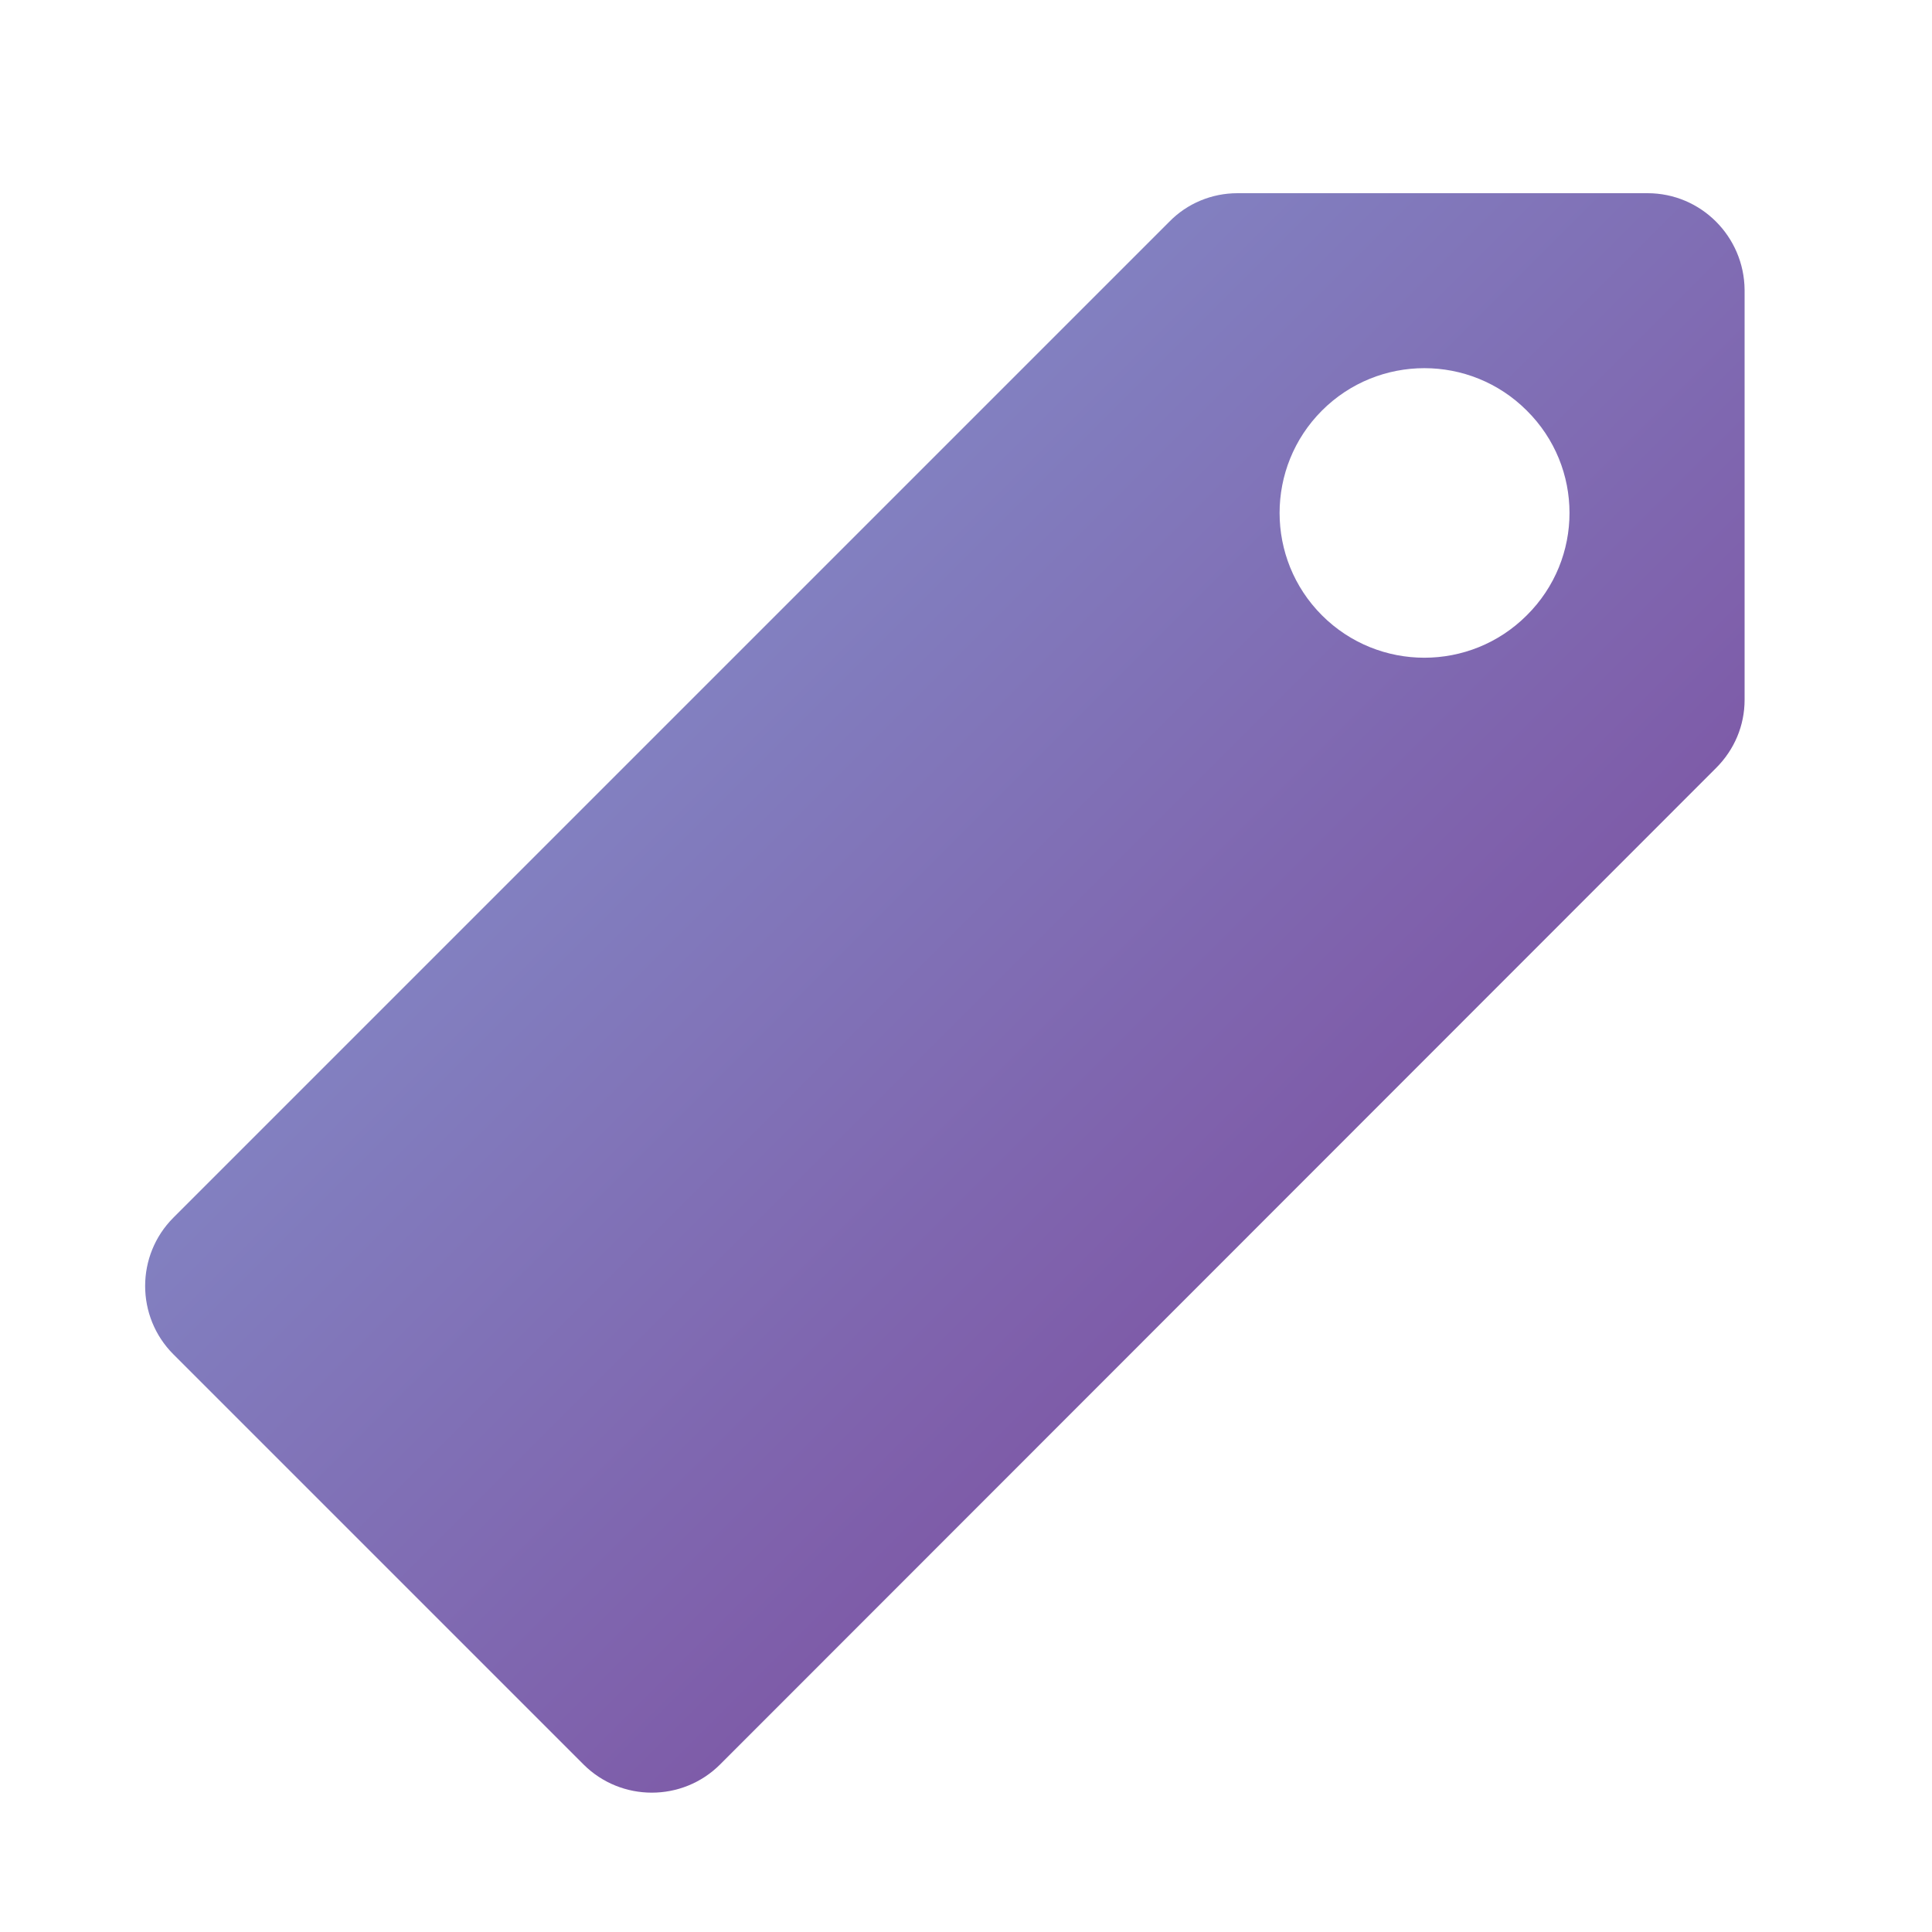
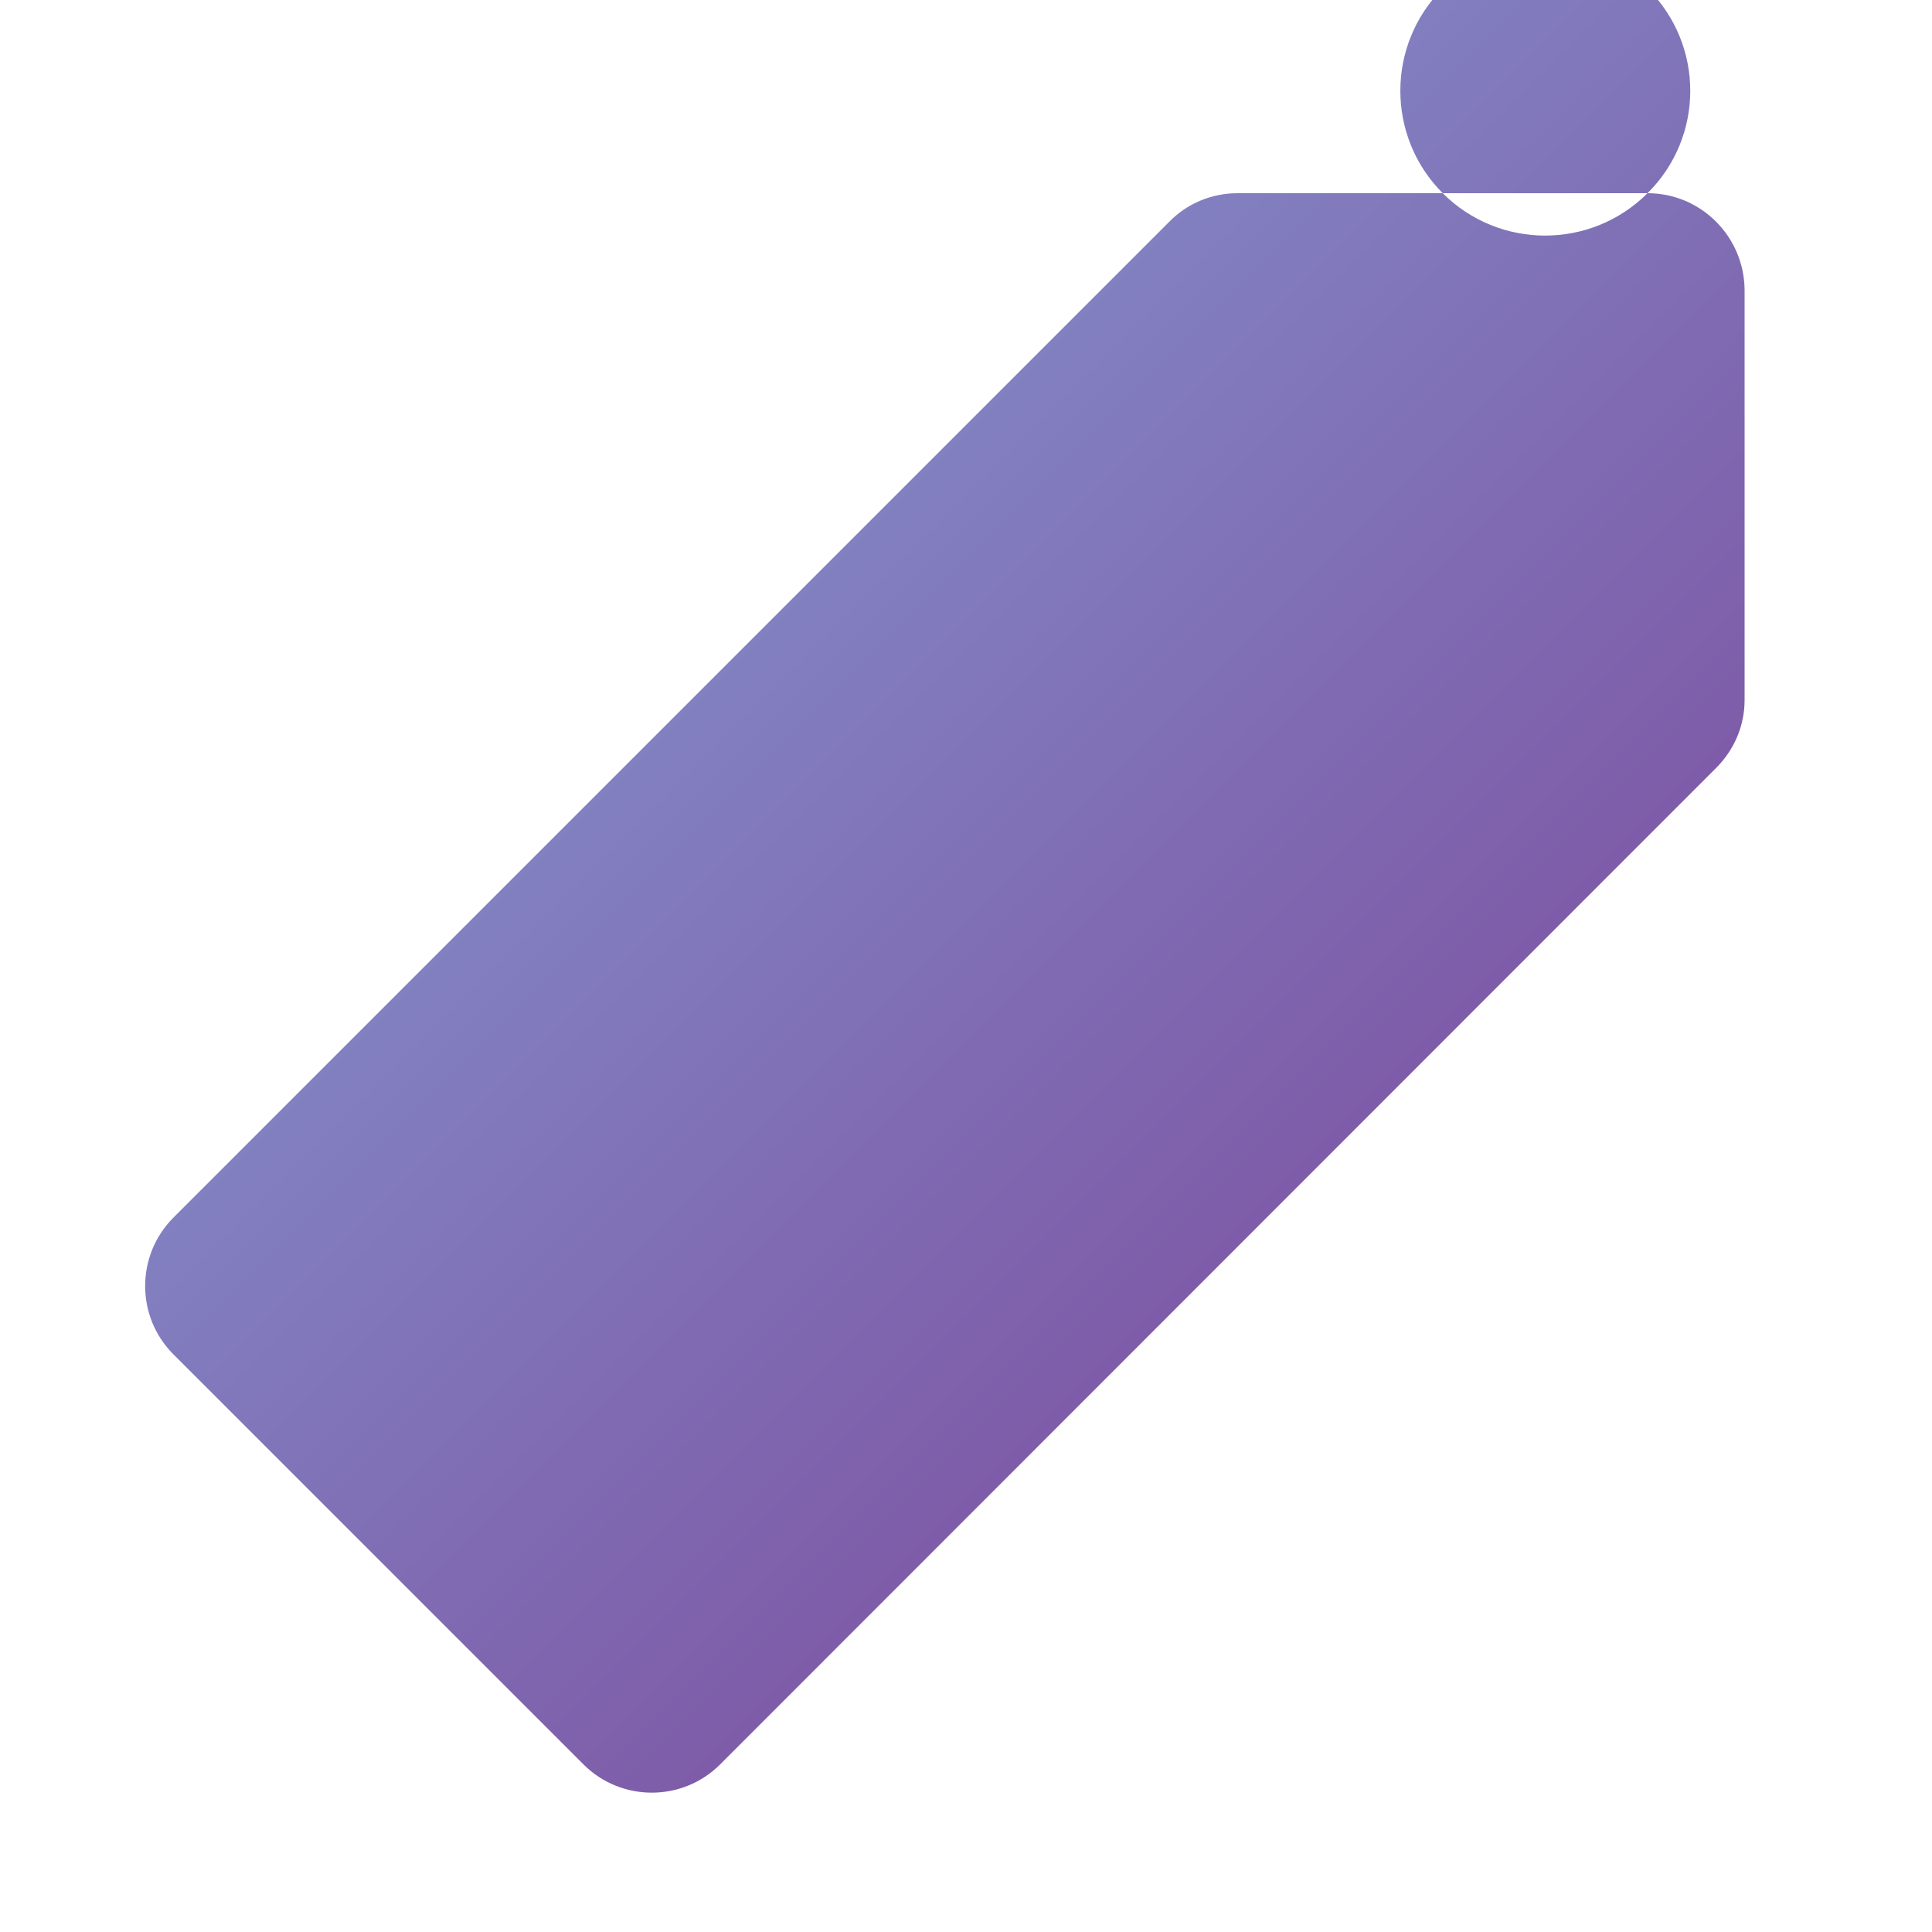
<svg xmlns="http://www.w3.org/2000/svg" enable-background="new 0 0 40 40" version="1.1" viewBox="0 0 40 40" xml:space="preserve">
  <style type="text/css">
	.st0{fill:url(#a);}
</style>
  <linearGradient id="a" x1="5.121" x2="38.234" y1="40.121" y2="7.009" gradientTransform="matrix(1 0 0 -1 0 42)" gradientUnits="userSpaceOnUse">
    <stop stop-color="#8281C1" offset=".318" />
    <stop stop-color="#7E5BA8" offset=".679" />
  </linearGradient>
-   <path class="st0" d="m34.11 4h-8.49c-0.53 0-1.04 0.21-1.41 0.59l-20.62 20.62c-0.78 0.78-0.78 2.05 0 2.83l8.49 8.49c0.78 0.78 2.05 0.78 2.83 0l20.62-20.63c0.38-0.38 0.59-0.88 0.59-1.41v-8.49c-0.01-1.1-0.9-2-2.01-2zm-2.5 8.74c-1.17 1.17-3.07 1.17-4.24 0s-1.17-3.07 0-4.24 3.07-1.17 4.24 0c1.18 1.17 1.18 3.07 0 4.24z" />
+   <path class="st0" d="m34.11 4h-8.49c-0.53 0-1.04 0.21-1.41 0.59l-20.62 20.62c-0.78 0.78-0.78 2.05 0 2.83l8.49 8.49c0.78 0.78 2.05 0.78 2.83 0l20.62-20.63c0.38-0.38 0.59-0.88 0.59-1.41v-8.49c-0.01-1.1-0.9-2-2.01-2zc-1.17 1.17-3.07 1.17-4.24 0s-1.17-3.07 0-4.24 3.07-1.17 4.24 0c1.18 1.17 1.18 3.07 0 4.24z" />
</svg>